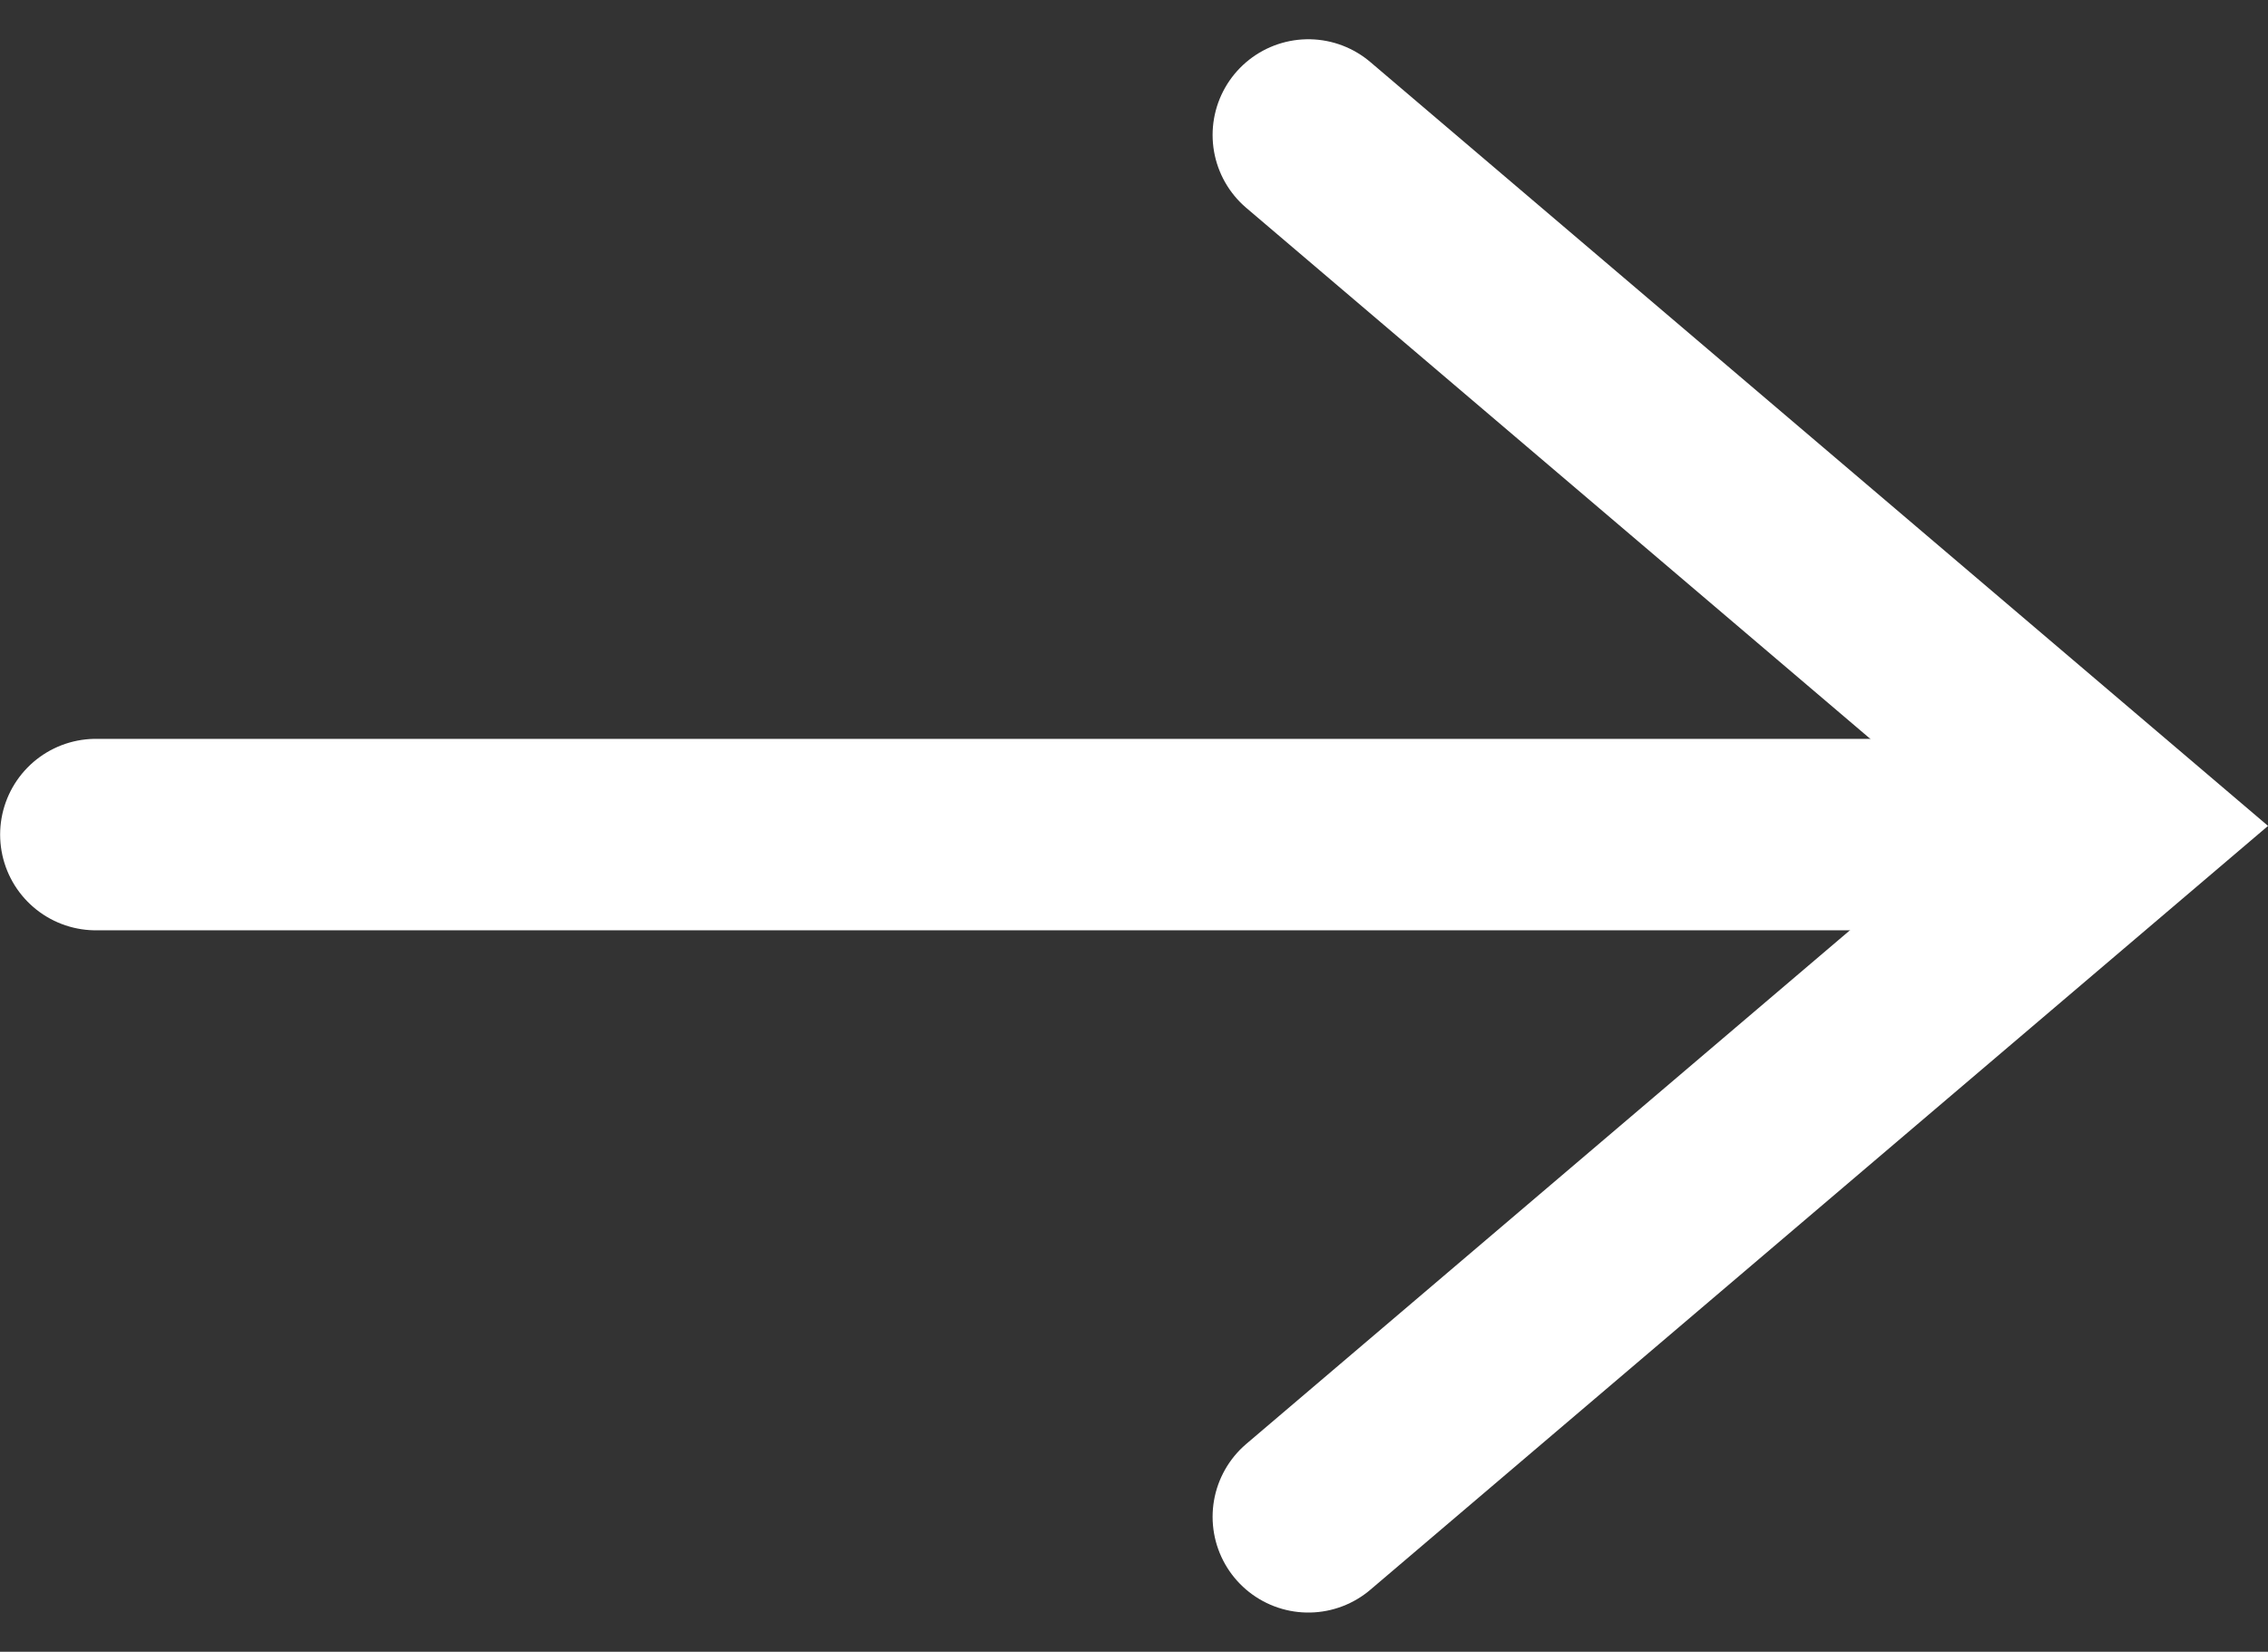
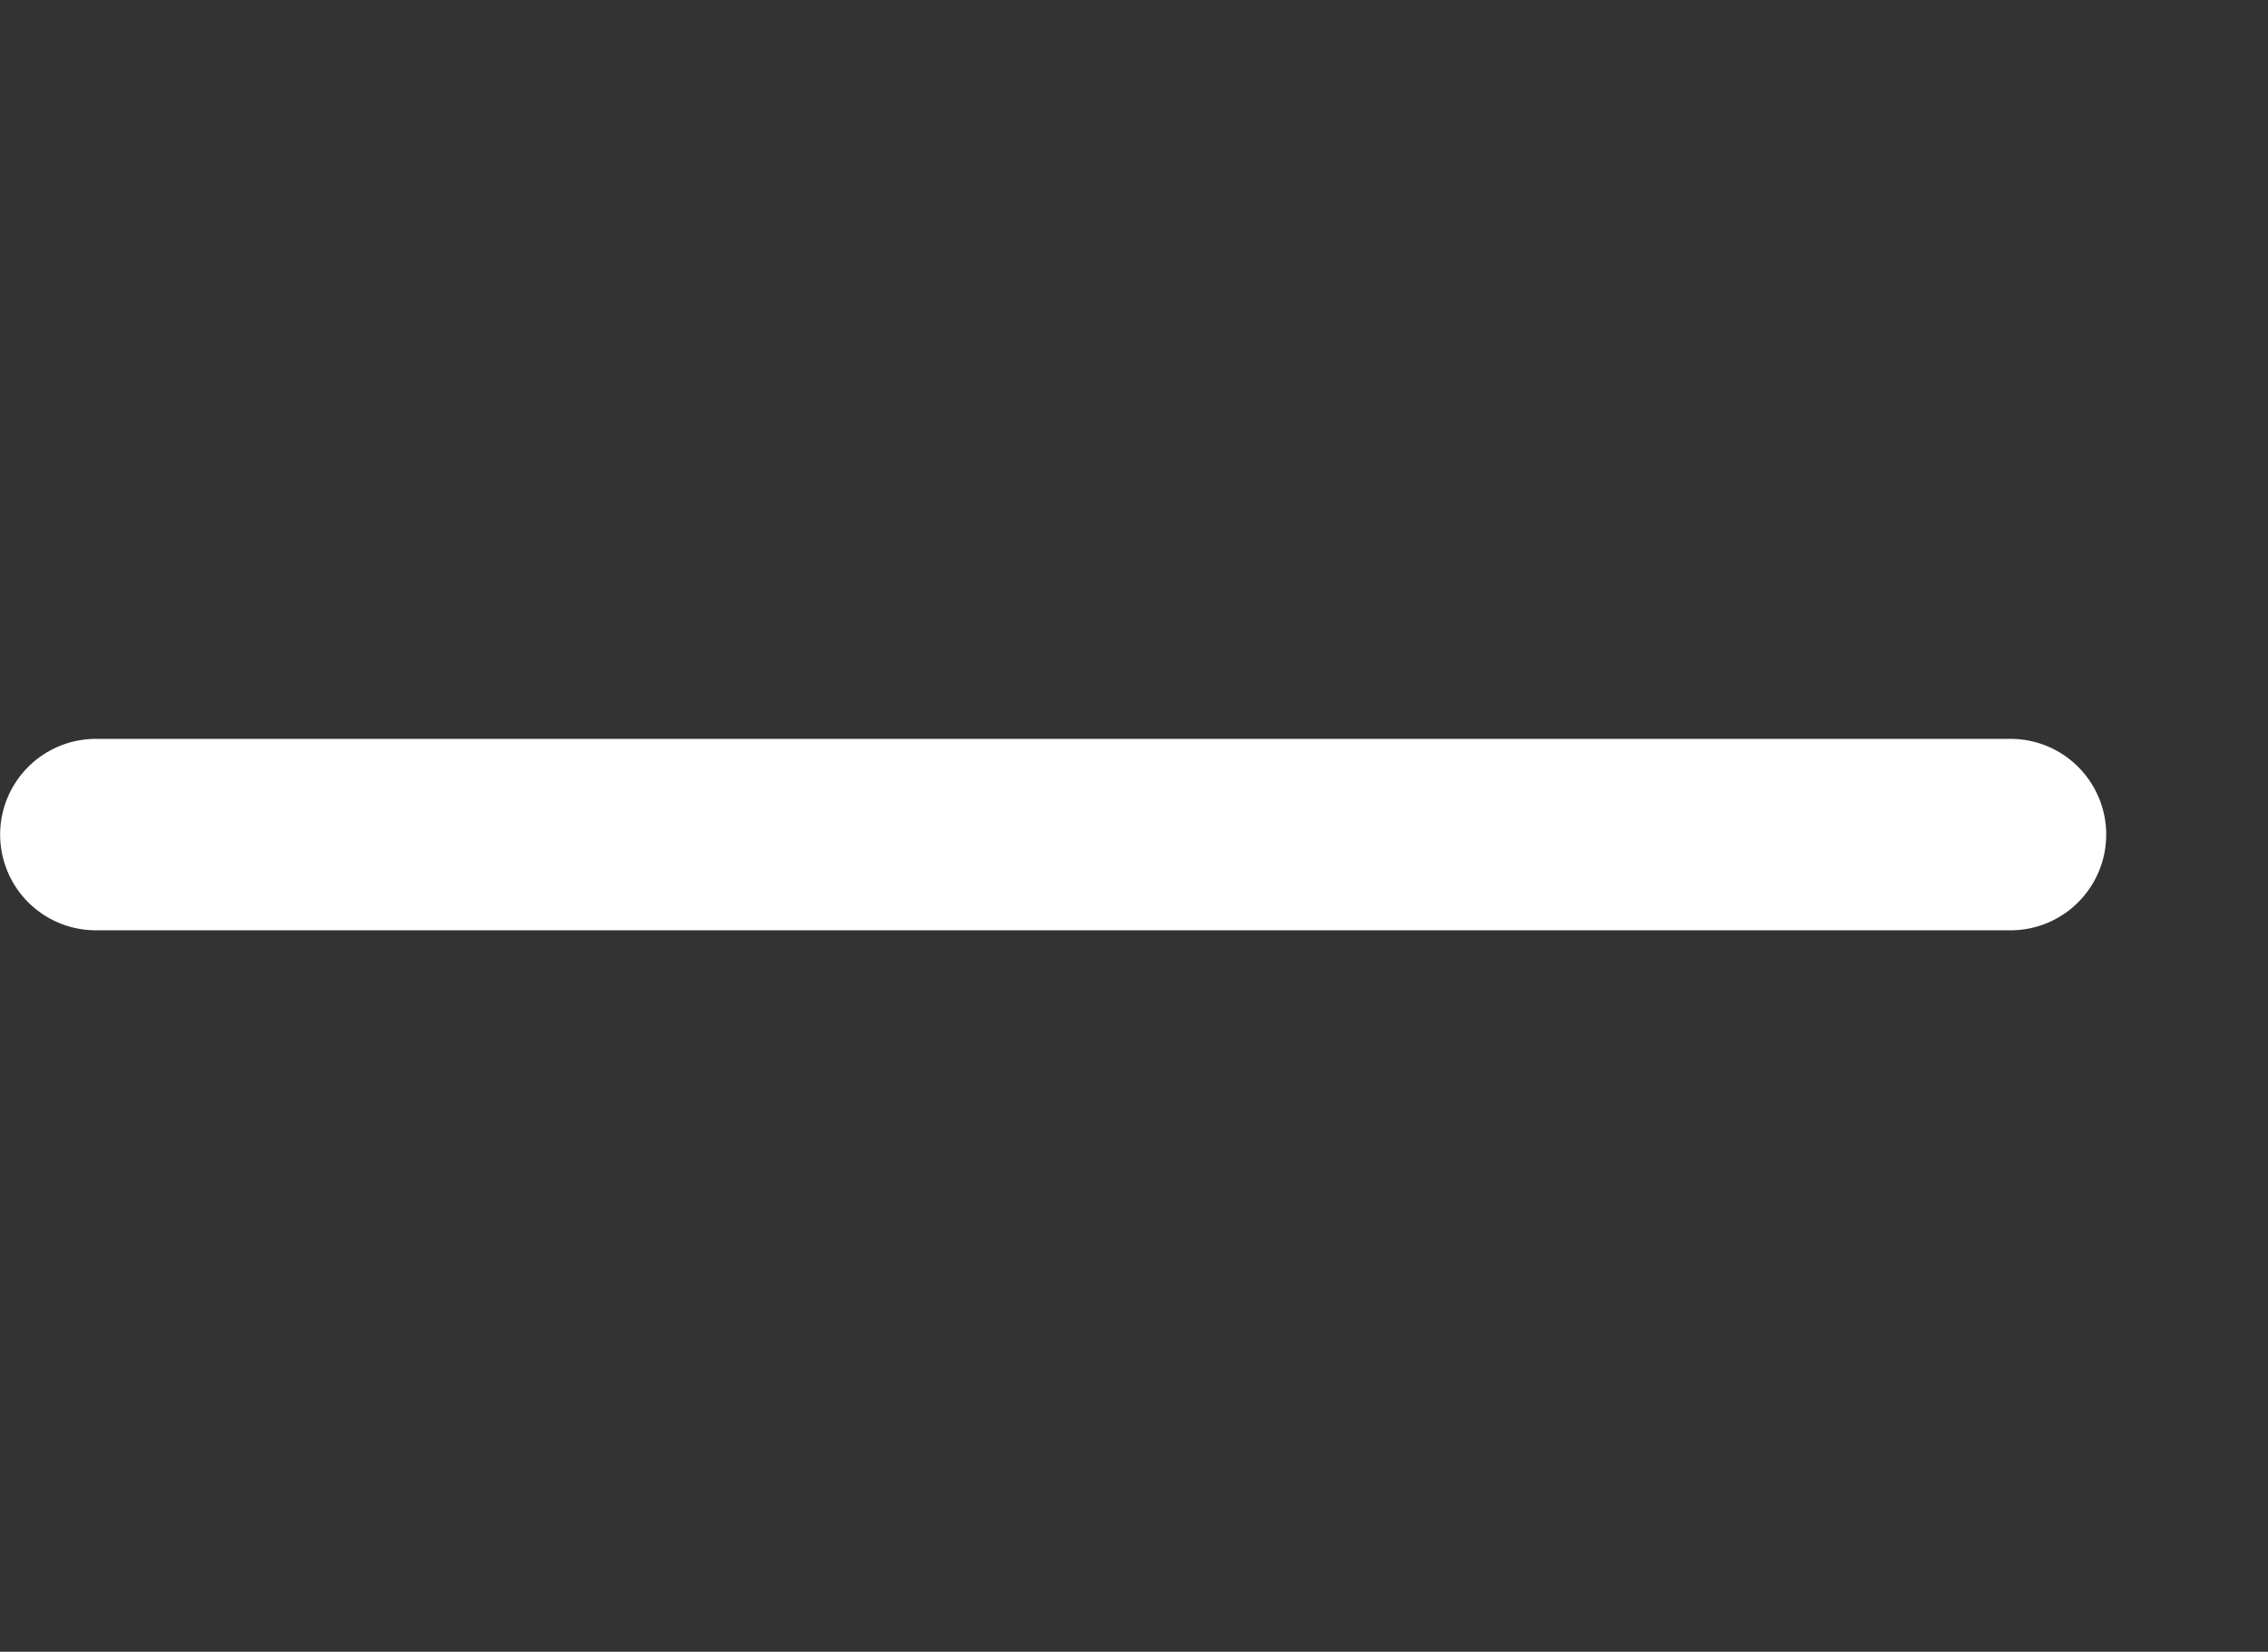
<svg xmlns="http://www.w3.org/2000/svg" width="35.537" height="25.881" viewBox="0 0 35.537 25.881">
  <rect x="0" y="0" width="35.537" height="25.881" fill="#333333" stroke="none" />
  <defs>
    <style>.a{fill:none;stroke:#fff;stroke-linecap:round;stroke-width:3px;}</style>
  </defs>
  <g transform="translate(-1230 -1576.314)">
    <path class="a" d="M12953.5,6044.3h30" transform="translate(-11721.998 -4454.909)" />
-     <path class="a" d="M13021,6026.632l12.723,10.826L13021,6048.284" transform="translate(-11770.5 -4448.203)" />
  </g>
</svg>